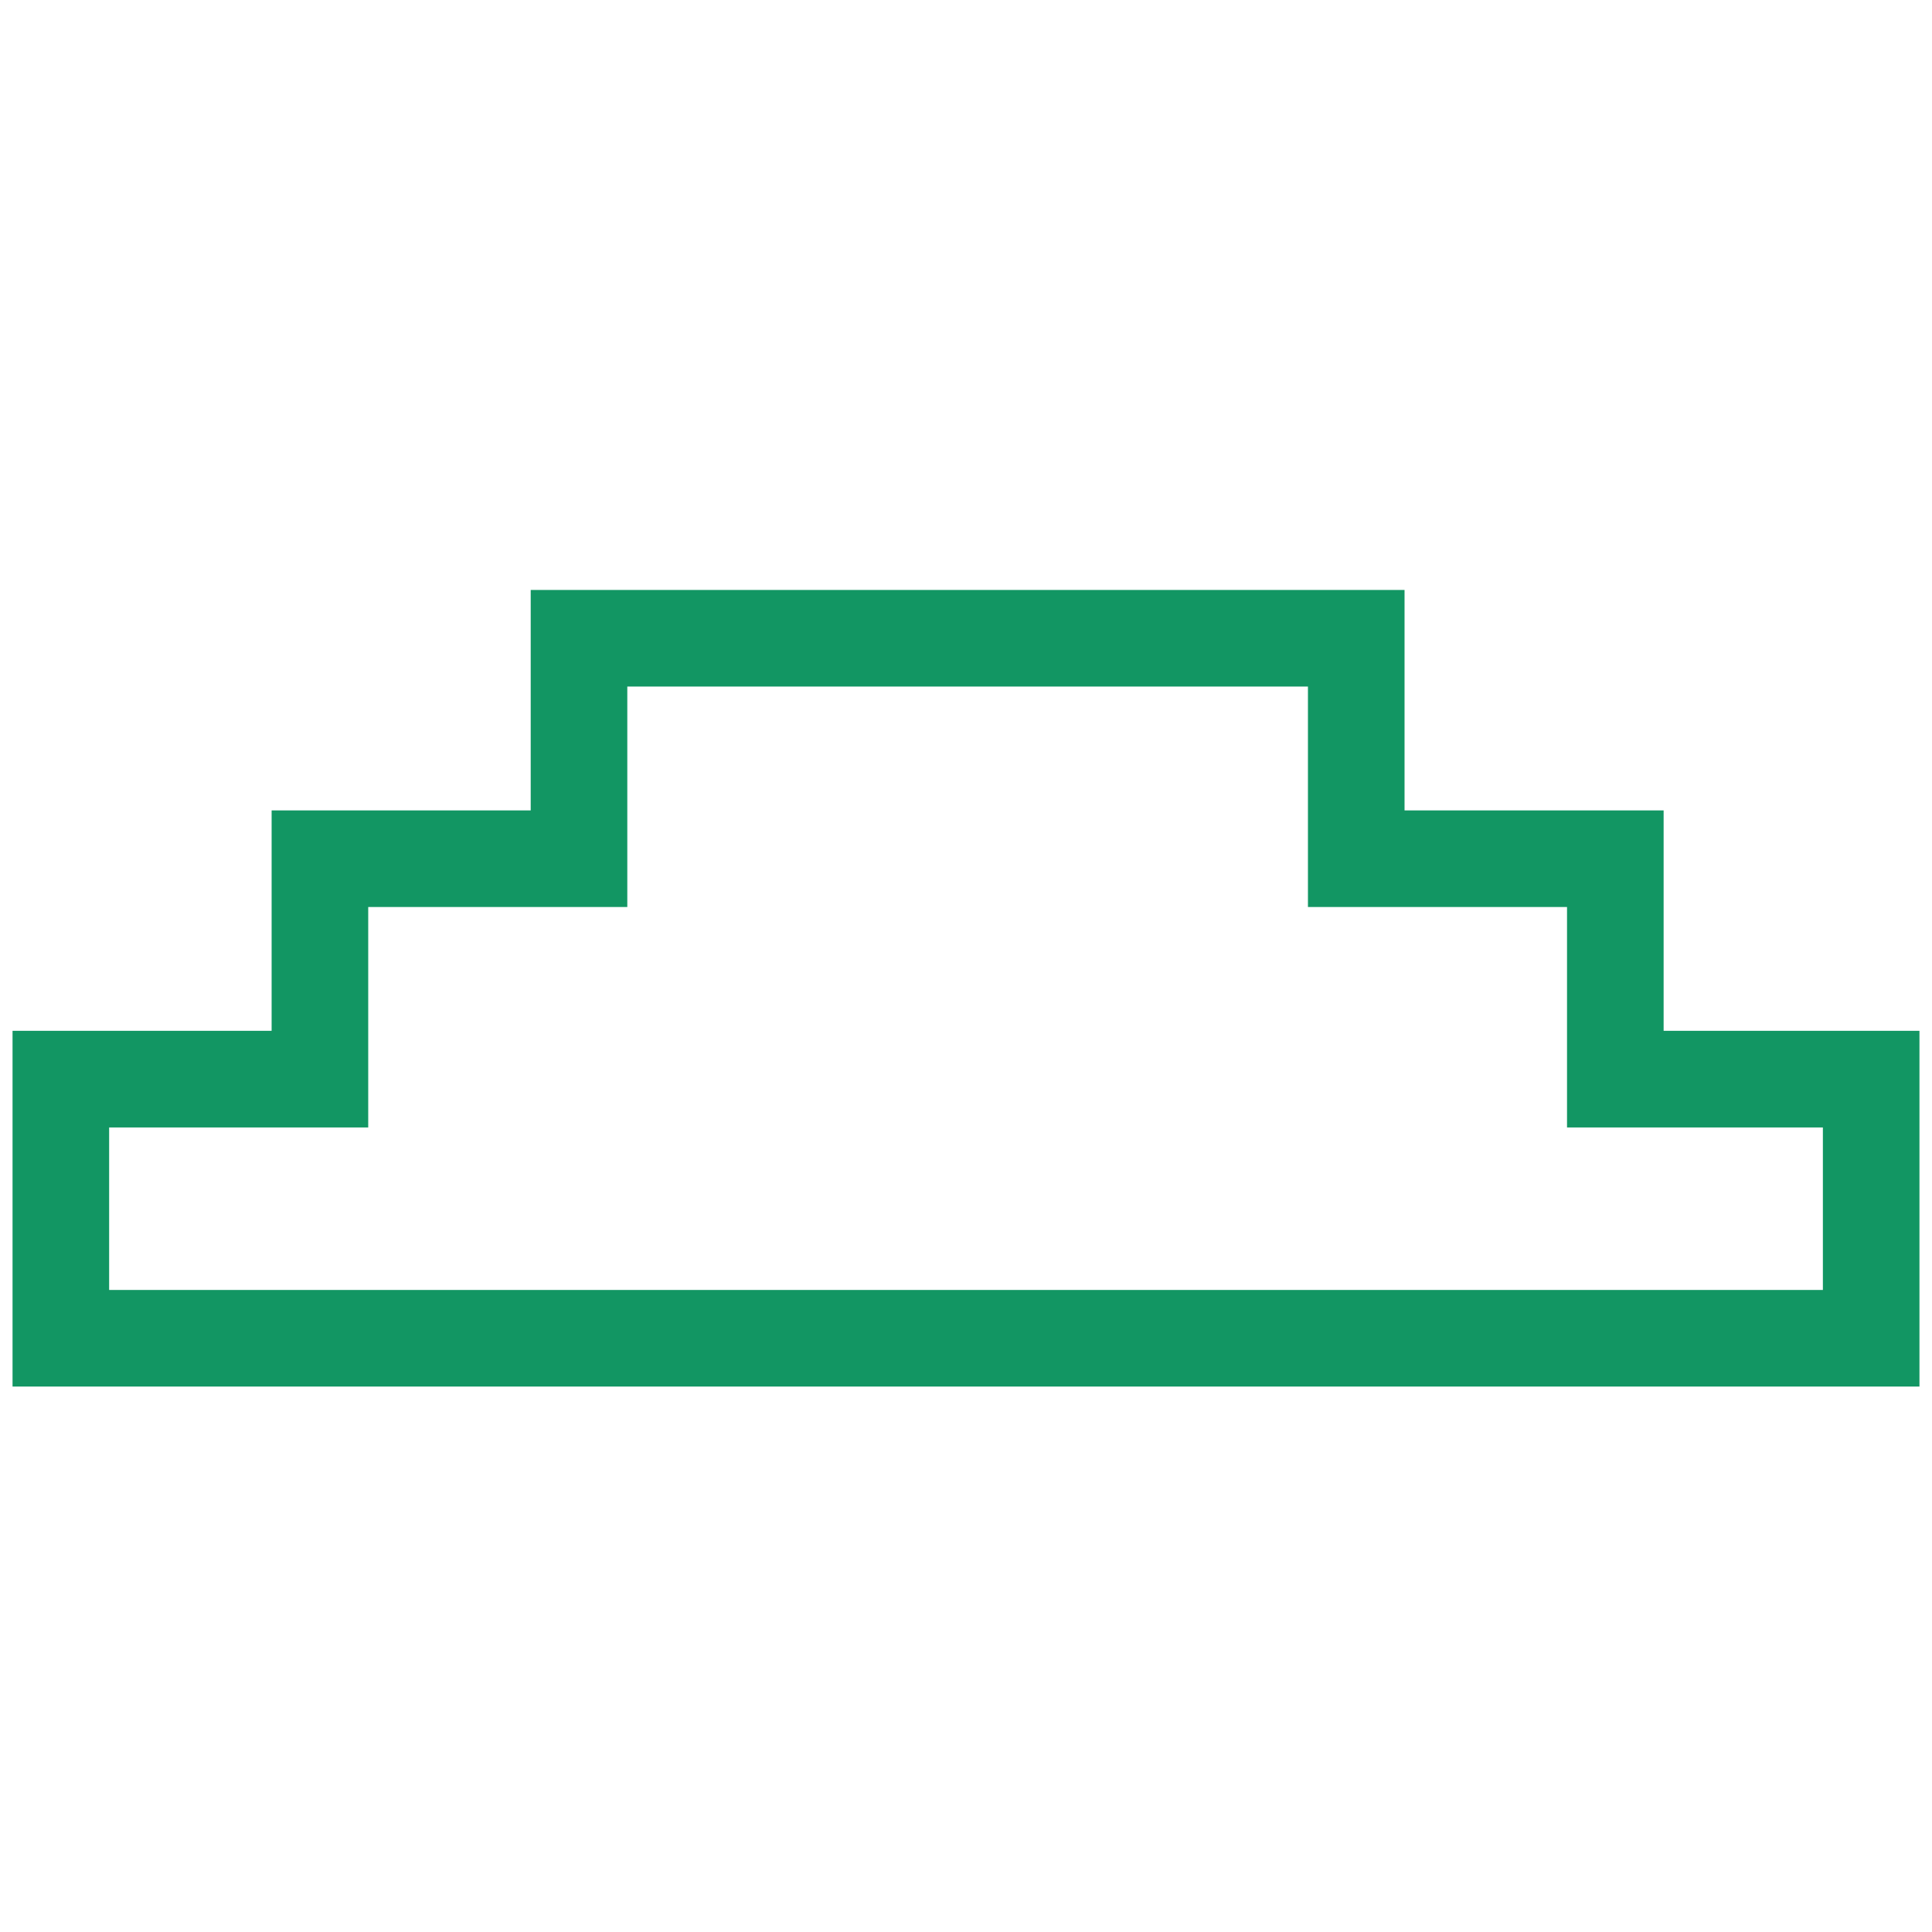
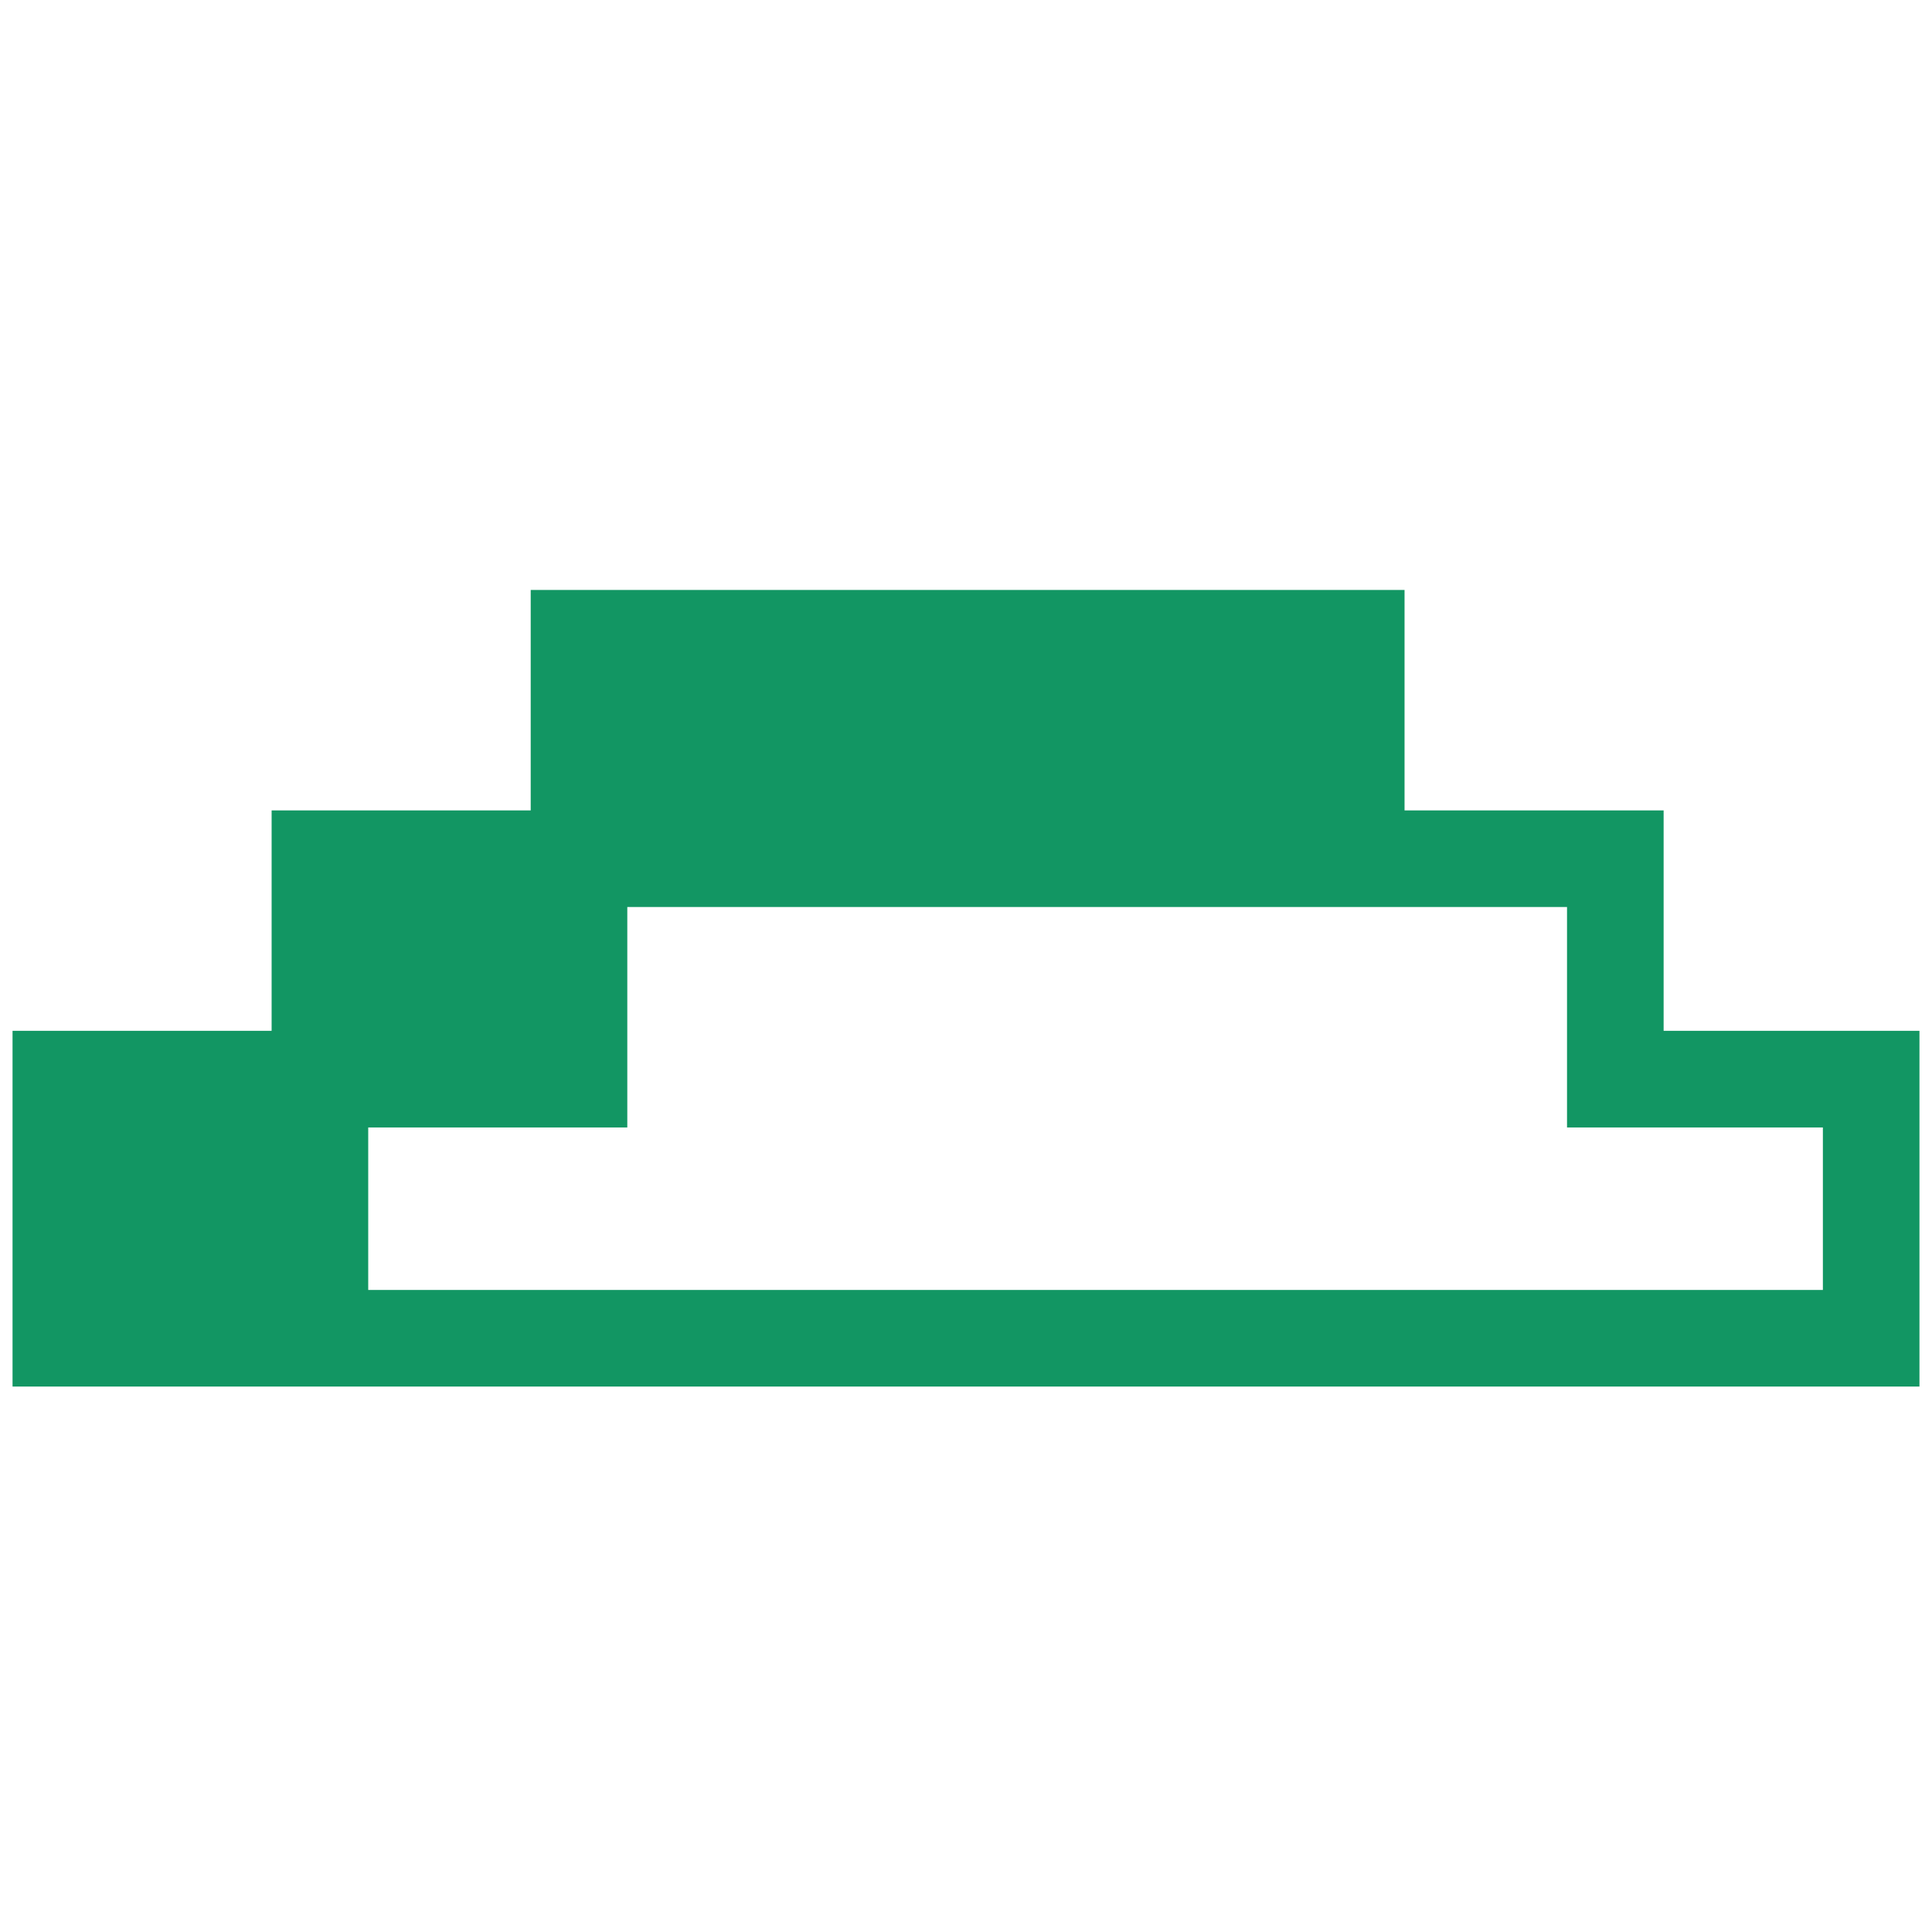
<svg xmlns="http://www.w3.org/2000/svg" version="1.1" id="Layer_1" x="0px" y="0px" width="100px" height="100px" viewBox="0 0 100 100" enable-background="new 0 0 100 100" xml:space="preserve">
-   <path fill="#129663" d="M99.352,71.768H0.649V53.356h13.41v-11.41h13.41v-11.41h45.23v11.41h13.41v11.41h13.242V71.768z   M5.649,66.768h88.703v-8.411H81.109V46.947h-13.41V35.537h-35.23v11.411h-13.41v11.409H5.649V66.768z" />
+   <path fill="#129663" d="M99.352,71.768H0.649V53.356h13.41v-11.41h13.41v-11.41h45.23v11.41h13.41v11.41h13.242V71.768z   M5.649,66.768h88.703v-8.411H81.109V46.947h-13.41h-35.23v11.411h-13.41v11.409H5.649V66.768z" />
</svg>